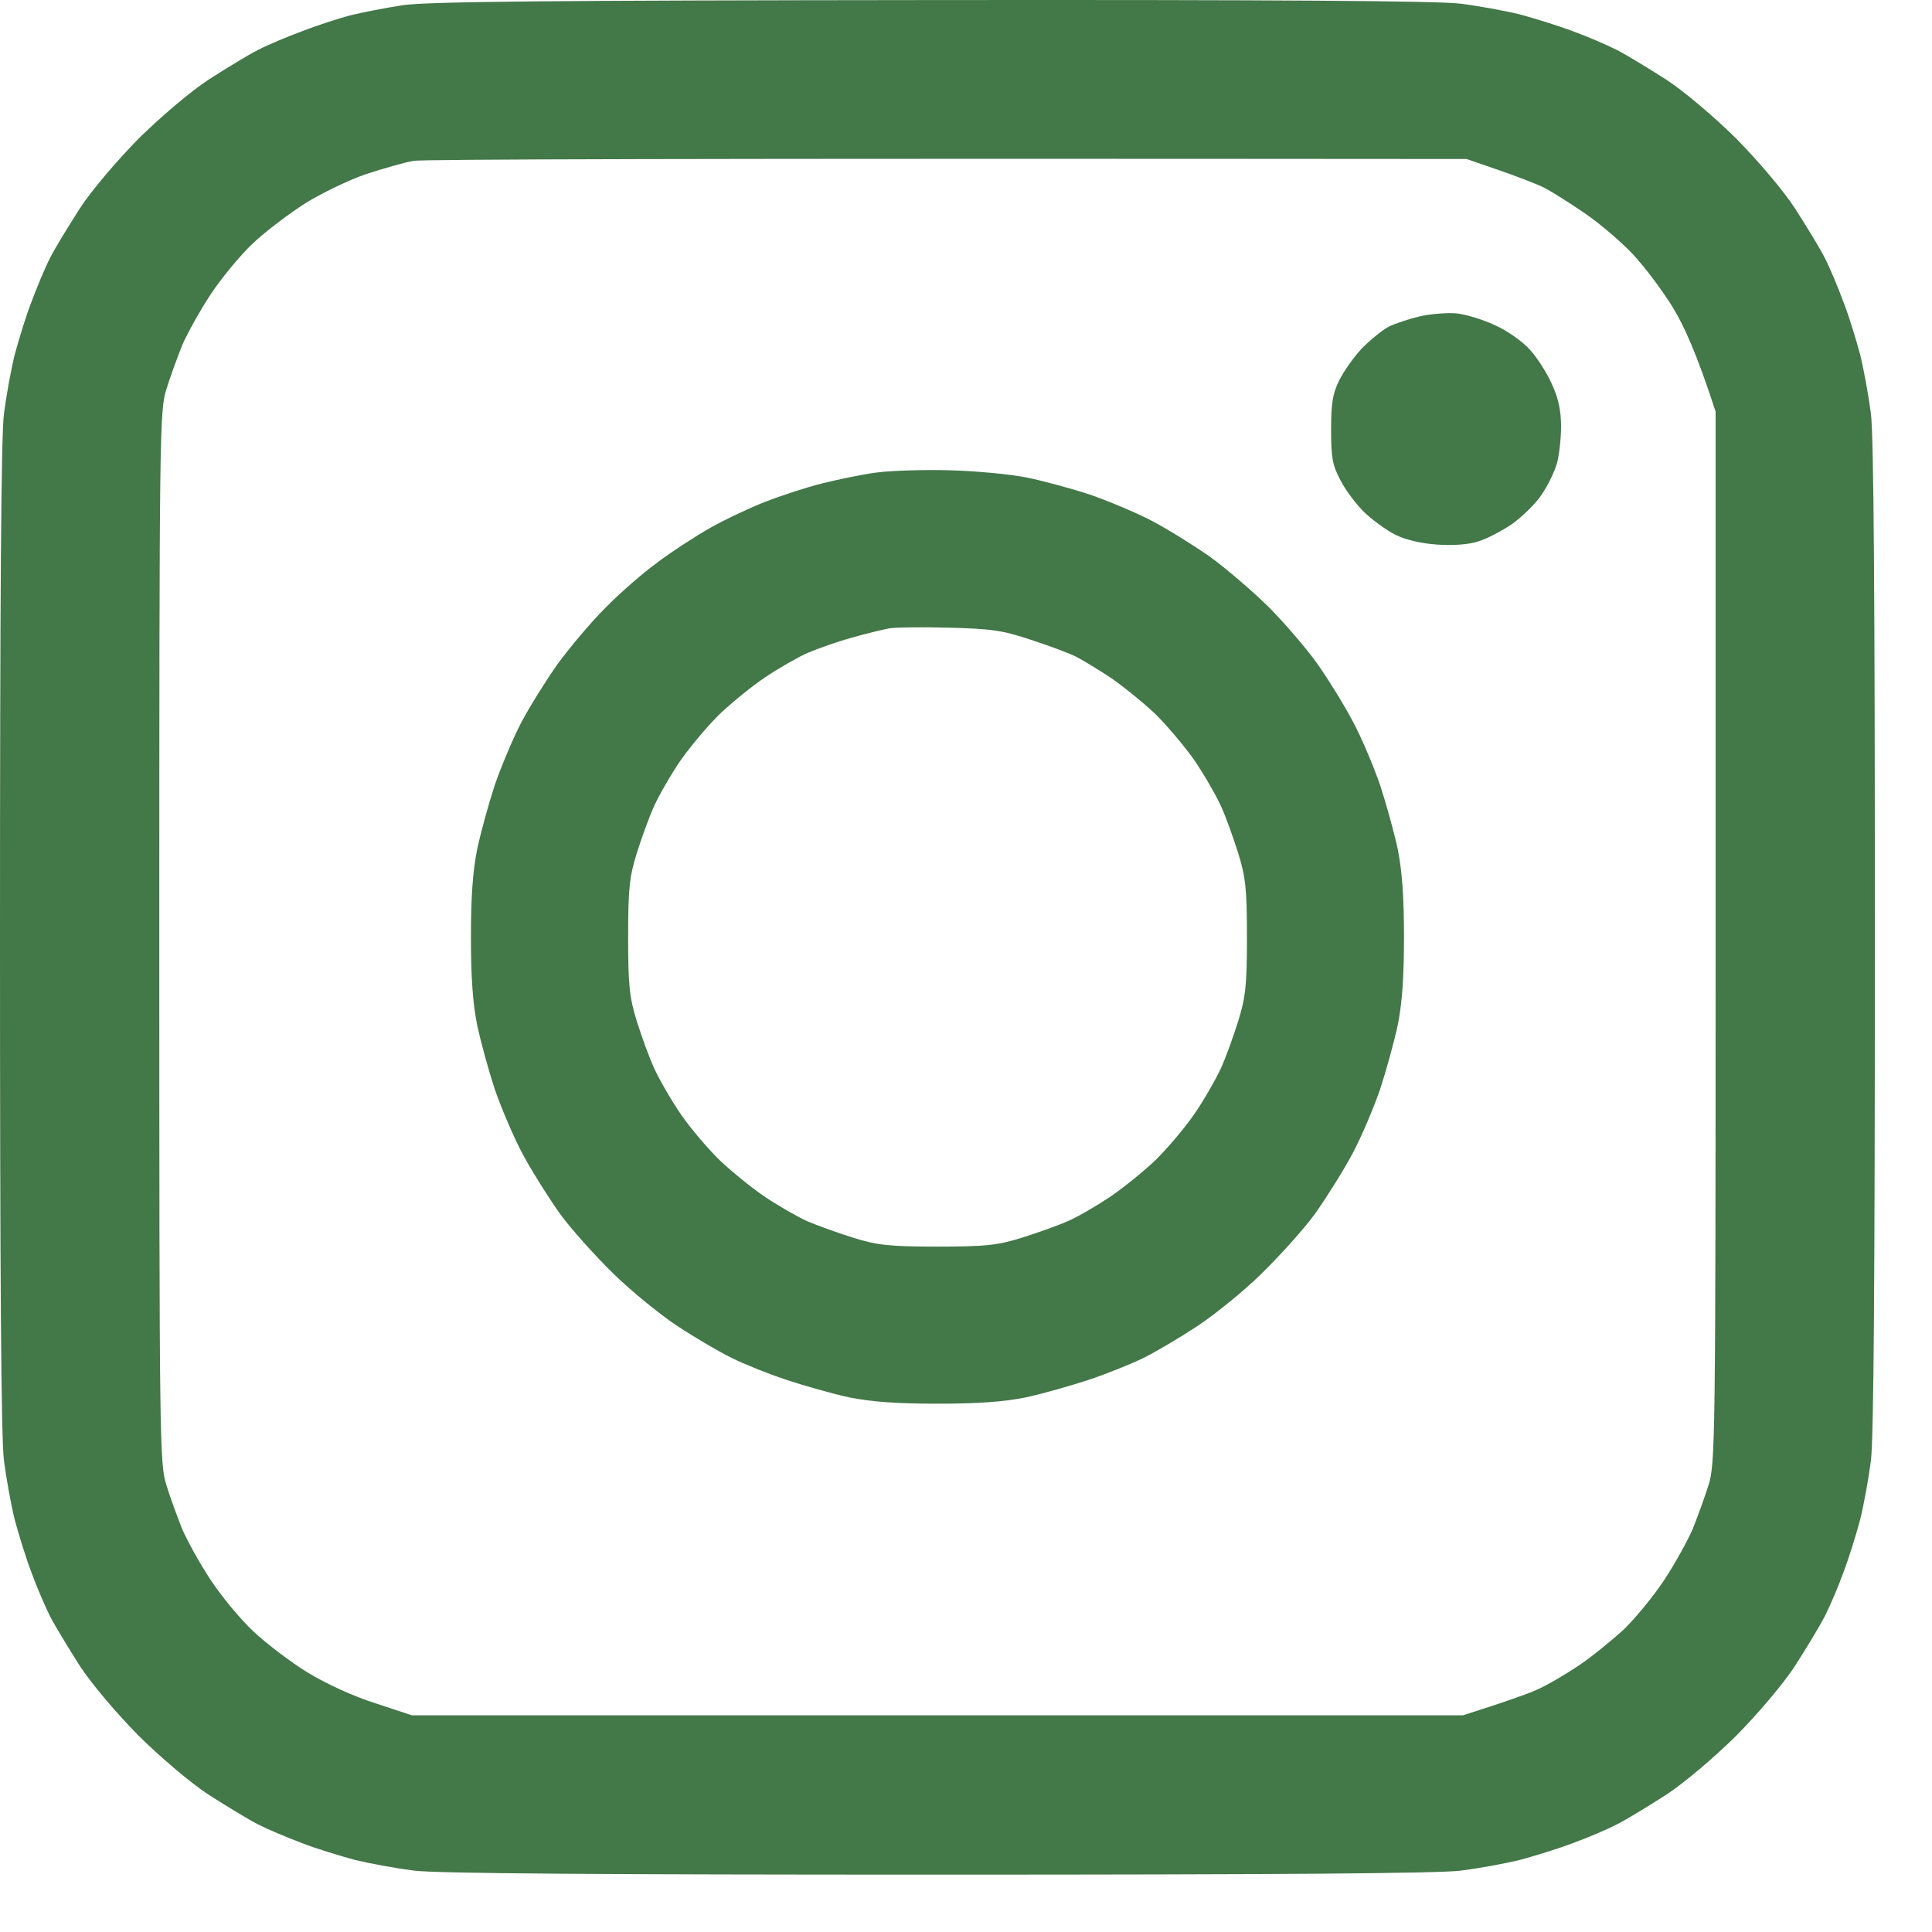
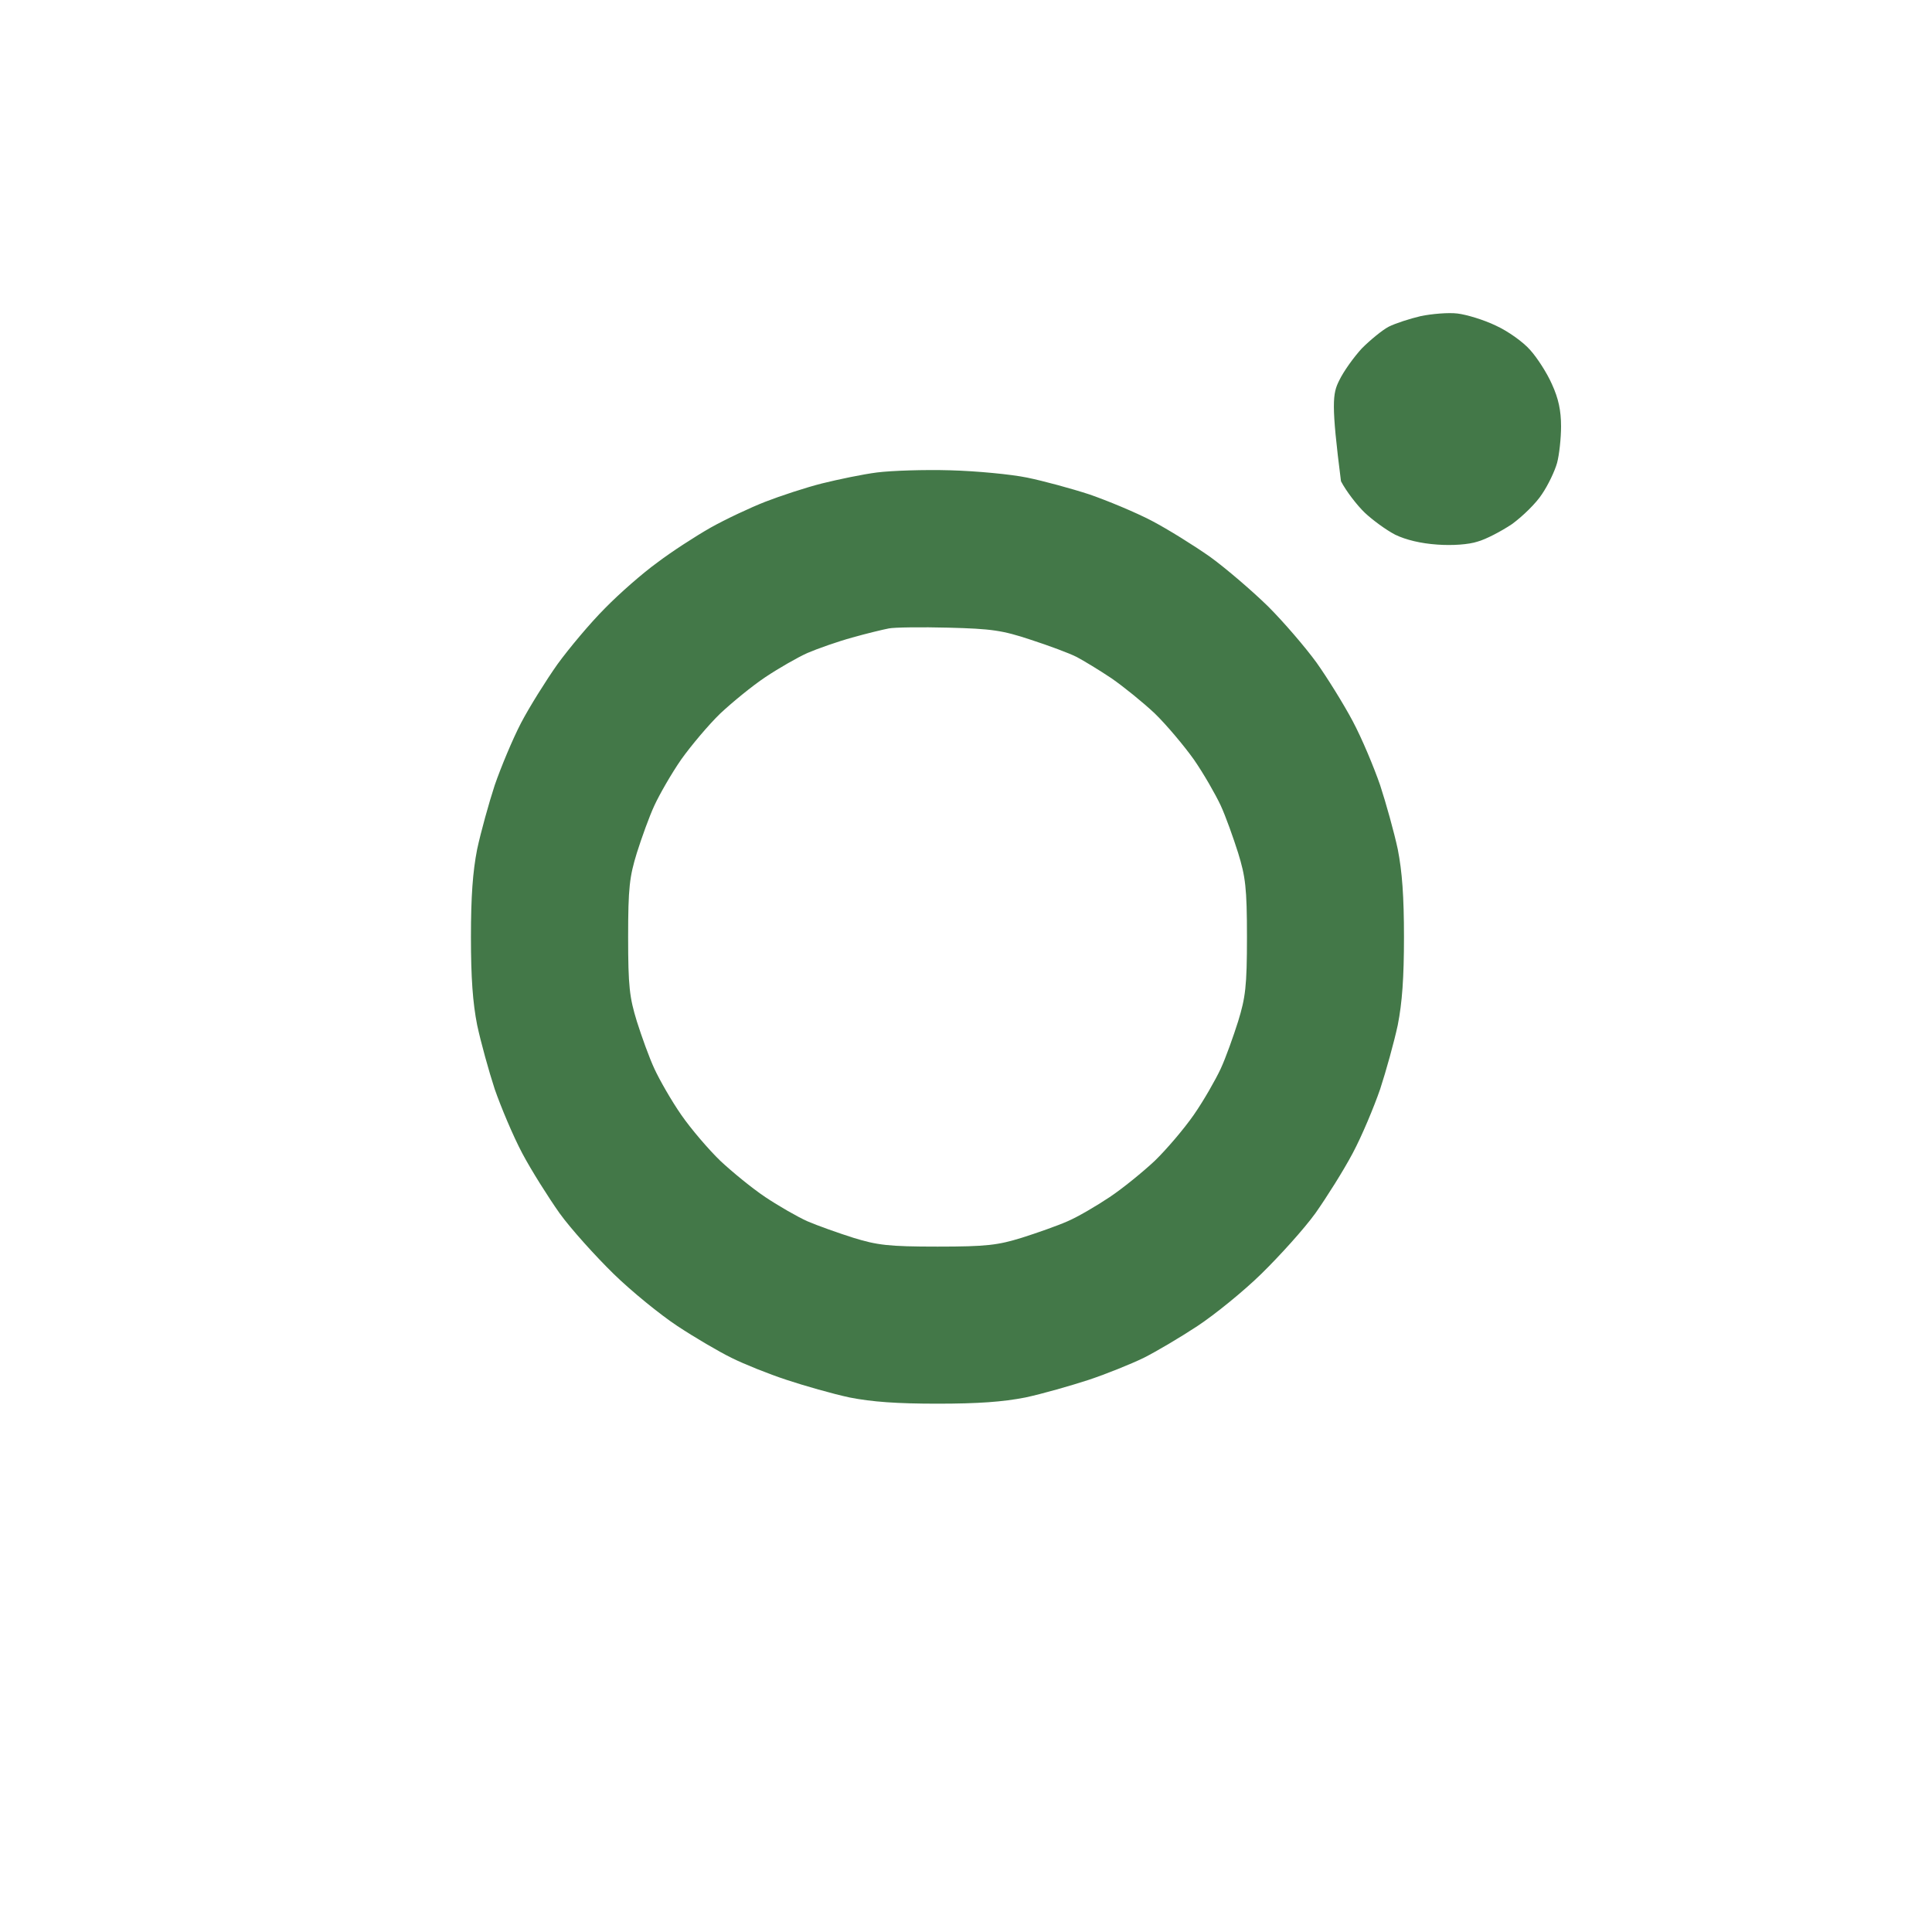
<svg xmlns="http://www.w3.org/2000/svg" fill="none" viewBox="0 0 33 33" height="33" width="33">
-   <path fill="#437848" d="M15.919 0.001C21.754 -0.005 24.594 0.014 24.957 0.064C25.251 0.101 25.701 0.183 25.957 0.245C26.213 0.314 26.62 0.44 26.864 0.533C27.108 0.621 27.44 0.764 27.615 0.852C27.784 0.939 28.165 1.171 28.459 1.359C28.765 1.559 29.267 1.984 29.654 2.365C30.036 2.753 30.461 3.254 30.661 3.561C30.849 3.855 31.08 4.229 31.168 4.404C31.256 4.573 31.399 4.918 31.486 5.155C31.58 5.393 31.706 5.806 31.774 6.063C31.837 6.319 31.919 6.769 31.956 7.063C32.006 7.425 32.024 10.284 32.024 16.007C32.024 21.728 32.006 24.587 31.956 24.951C31.919 25.245 31.837 25.696 31.774 25.952C31.706 26.209 31.58 26.616 31.486 26.86C31.399 27.104 31.256 27.435 31.168 27.61C31.08 27.779 30.849 28.16 30.661 28.454C30.461 28.761 30.036 29.262 29.654 29.65C29.267 30.031 28.765 30.456 28.459 30.656C28.165 30.844 27.79 31.076 27.615 31.163C27.446 31.251 27.108 31.394 26.864 31.482C26.62 31.576 26.213 31.701 25.957 31.77C25.701 31.832 25.251 31.914 24.957 31.951C24.594 32.001 21.736 32.02 16.013 32.02C10.292 32.02 7.433 32.001 7.068 31.951C6.774 31.914 6.324 31.832 6.067 31.77C5.811 31.701 5.398 31.576 5.16 31.482C4.922 31.394 4.584 31.251 4.409 31.163C4.24 31.076 3.859 30.844 3.565 30.656C3.259 30.456 2.758 30.031 2.37 29.65C1.989 29.262 1.563 28.761 1.363 28.454C1.176 28.16 0.944 27.779 0.856 27.61C0.769 27.435 0.626 27.104 0.538 26.86C0.444 26.616 0.319 26.209 0.25 25.952C0.187 25.696 0.106 25.245 0.068 24.951C0.018 24.587 0 21.728 0 16.007C8.3799e-07 10.284 0.018 7.425 0.068 7.063C0.106 6.769 0.187 6.319 0.25 6.063C0.319 5.806 0.444 5.393 0.538 5.155C0.626 4.918 0.769 4.573 0.856 4.404C0.944 4.229 1.176 3.855 1.363 3.561C1.563 3.254 1.989 2.753 2.37 2.365C2.758 1.984 3.259 1.559 3.565 1.359C3.859 1.171 4.234 0.939 4.409 0.852C4.578 0.764 4.922 0.621 5.16 0.533C5.398 0.44 5.767 0.32 5.974 0.264C6.18 0.214 6.586 0.133 6.88 0.089C7.286 0.027 9.401 0.007 15.919 0.001ZM25.051 2.716C11.334 2.704 7.224 2.722 7.067 2.747C6.911 2.772 6.549 2.879 6.255 2.973C5.961 3.073 5.498 3.298 5.223 3.467C4.948 3.642 4.541 3.948 4.322 4.154C4.103 4.361 3.778 4.755 3.597 5.03C3.415 5.306 3.196 5.7 3.108 5.906C3.027 6.113 2.902 6.45 2.84 6.656C2.727 7.013 2.721 7.42 2.721 16.008C2.721 24.595 2.727 25.002 2.84 25.359C2.902 25.565 3.027 25.902 3.108 26.109C3.196 26.315 3.415 26.709 3.597 26.985C3.778 27.26 4.103 27.654 4.322 27.86C4.541 28.067 4.96 28.386 5.254 28.568C5.573 28.761 6.036 28.974 6.411 29.093L7.036 29.299H24.988C25.714 29.068 26.07 28.942 26.239 28.867C26.415 28.792 26.733 28.604 26.958 28.454C27.183 28.304 27.527 28.023 27.733 27.835C27.934 27.641 28.246 27.26 28.428 26.985C28.609 26.709 28.828 26.315 28.916 26.109C28.997 25.902 29.122 25.565 29.185 25.359C29.297 25.002 29.304 24.595 29.304 16.008V7.031C28.979 6.031 28.766 5.568 28.572 5.249C28.391 4.955 28.084 4.548 27.89 4.342C27.696 4.136 27.333 3.823 27.077 3.648C26.821 3.473 26.514 3.279 26.395 3.216C26.277 3.153 25.92 3.017 25.613 2.91L25.051 2.716Z" />
-   <path fill="#437848" d="M16.231 8.033C16.675 8.045 17.27 8.101 17.545 8.158C17.82 8.214 18.302 8.345 18.608 8.445C18.915 8.551 19.397 8.751 19.672 8.895C19.947 9.039 20.398 9.32 20.673 9.514C20.948 9.714 21.392 10.096 21.661 10.359C21.93 10.628 22.299 11.059 22.486 11.316C22.668 11.572 22.949 12.023 23.105 12.317C23.262 12.611 23.468 13.105 23.574 13.412C23.674 13.718 23.812 14.212 23.875 14.506C23.95 14.888 23.981 15.313 23.981 16.007C23.981 16.701 23.95 17.127 23.875 17.508C23.812 17.802 23.674 18.297 23.574 18.603C23.468 18.91 23.262 19.404 23.105 19.698C22.949 19.992 22.662 20.448 22.468 20.723C22.274 20.992 21.854 21.455 21.548 21.755C21.241 22.056 20.747 22.456 20.453 22.65C20.159 22.844 19.747 23.087 19.534 23.194C19.315 23.3 18.896 23.469 18.596 23.569C18.289 23.669 17.808 23.807 17.514 23.87C17.132 23.945 16.707 23.976 16.013 23.976C15.319 23.976 14.893 23.945 14.512 23.87C14.218 23.807 13.736 23.669 13.435 23.569C13.129 23.469 12.71 23.3 12.497 23.194C12.278 23.087 11.865 22.844 11.571 22.65C11.277 22.456 10.784 22.055 10.477 21.755C10.171 21.455 9.752 20.992 9.558 20.723C9.364 20.448 9.076 19.992 8.92 19.698C8.764 19.404 8.557 18.91 8.45 18.603C8.35 18.297 8.213 17.802 8.15 17.508C8.075 17.127 8.044 16.701 8.044 16.007C8.044 15.313 8.075 14.888 8.15 14.506C8.213 14.213 8.35 13.718 8.45 13.412C8.556 13.105 8.757 12.623 8.9 12.348C9.044 12.073 9.327 11.622 9.521 11.347C9.721 11.072 10.083 10.64 10.333 10.39C10.583 10.134 10.984 9.784 11.227 9.609C11.465 9.428 11.872 9.164 12.135 9.014C12.391 8.87 12.817 8.67 13.073 8.57C13.33 8.47 13.767 8.326 14.042 8.257C14.317 8.189 14.736 8.101 14.98 8.07C15.224 8.039 15.787 8.02 16.231 8.033ZM16.201 10.721C15.739 10.709 15.276 10.715 15.182 10.734C15.082 10.753 14.8 10.821 14.556 10.89C14.306 10.959 13.968 11.078 13.793 11.153C13.624 11.228 13.298 11.416 13.073 11.566C12.848 11.716 12.505 11.998 12.305 12.185C12.104 12.379 11.804 12.736 11.635 12.973C11.466 13.217 11.266 13.568 11.179 13.755C11.091 13.943 10.959 14.312 10.878 14.568C10.753 14.974 10.729 15.162 10.729 16.006C10.729 16.851 10.753 17.039 10.878 17.446C10.959 17.702 11.091 18.071 11.179 18.258C11.266 18.446 11.466 18.797 11.635 19.041C11.804 19.285 12.104 19.635 12.305 19.829C12.505 20.016 12.848 20.298 13.073 20.448C13.298 20.598 13.624 20.786 13.793 20.861C13.968 20.936 14.319 21.061 14.575 21.142C14.982 21.267 15.17 21.293 16.014 21.293C16.858 21.293 17.046 21.267 17.452 21.142C17.708 21.061 18.064 20.936 18.233 20.861C18.409 20.786 18.728 20.598 18.953 20.448C19.178 20.298 19.523 20.016 19.723 19.829C19.923 19.635 20.223 19.284 20.392 19.041C20.561 18.797 20.761 18.446 20.849 18.258C20.936 18.071 21.067 17.702 21.148 17.446C21.273 17.039 21.299 16.851 21.299 16.006C21.299 15.162 21.273 14.974 21.148 14.568C21.067 14.312 20.936 13.943 20.849 13.755C20.761 13.568 20.561 13.217 20.392 12.973C20.223 12.736 19.923 12.379 19.723 12.185C19.523 11.997 19.191 11.728 18.984 11.585C18.778 11.447 18.51 11.285 18.391 11.222C18.272 11.16 17.915 11.028 17.608 10.928C17.121 10.766 16.939 10.74 16.201 10.721ZM24.895 5.355C25.051 5.374 25.344 5.462 25.551 5.562C25.757 5.656 26.02 5.843 26.139 5.981C26.257 6.112 26.426 6.374 26.508 6.562C26.62 6.806 26.664 7.013 26.664 7.282C26.664 7.488 26.633 7.769 26.596 7.907C26.558 8.044 26.445 8.283 26.339 8.439C26.239 8.595 26.007 8.82 25.826 8.952C25.639 9.077 25.376 9.214 25.238 9.251C25.088 9.301 24.807 9.321 24.551 9.302C24.269 9.283 24.012 9.221 23.831 9.133C23.675 9.052 23.443 8.882 23.311 8.757C23.18 8.632 22.993 8.389 22.905 8.22C22.761 7.951 22.736 7.832 22.736 7.344C22.736 6.894 22.761 6.725 22.874 6.5C22.949 6.343 23.124 6.1 23.262 5.95C23.406 5.806 23.612 5.637 23.719 5.581C23.831 5.524 24.081 5.443 24.269 5.399C24.456 5.361 24.738 5.336 24.895 5.355Z" />
+   <path fill="#437848" d="M16.231 8.033C16.675 8.045 17.27 8.101 17.545 8.158C17.82 8.214 18.302 8.345 18.608 8.445C18.915 8.551 19.397 8.751 19.672 8.895C19.947 9.039 20.398 9.32 20.673 9.514C20.948 9.714 21.392 10.096 21.661 10.359C21.93 10.628 22.299 11.059 22.486 11.316C22.668 11.572 22.949 12.023 23.105 12.317C23.262 12.611 23.468 13.105 23.574 13.412C23.674 13.718 23.812 14.212 23.875 14.506C23.95 14.888 23.981 15.313 23.981 16.007C23.981 16.701 23.95 17.127 23.875 17.508C23.812 17.802 23.674 18.297 23.574 18.603C23.468 18.91 23.262 19.404 23.105 19.698C22.949 19.992 22.662 20.448 22.468 20.723C22.274 20.992 21.854 21.455 21.548 21.755C21.241 22.056 20.747 22.456 20.453 22.65C20.159 22.844 19.747 23.087 19.534 23.194C19.315 23.3 18.896 23.469 18.596 23.569C18.289 23.669 17.808 23.807 17.514 23.87C17.132 23.945 16.707 23.976 16.013 23.976C15.319 23.976 14.893 23.945 14.512 23.87C14.218 23.807 13.736 23.669 13.435 23.569C13.129 23.469 12.71 23.3 12.497 23.194C12.278 23.087 11.865 22.844 11.571 22.65C11.277 22.456 10.784 22.055 10.477 21.755C10.171 21.455 9.752 20.992 9.558 20.723C9.364 20.448 9.076 19.992 8.92 19.698C8.764 19.404 8.557 18.91 8.45 18.603C8.35 18.297 8.213 17.802 8.15 17.508C8.075 17.127 8.044 16.701 8.044 16.007C8.044 15.313 8.075 14.888 8.15 14.506C8.213 14.213 8.35 13.718 8.45 13.412C8.556 13.105 8.757 12.623 8.9 12.348C9.044 12.073 9.327 11.622 9.521 11.347C9.721 11.072 10.083 10.64 10.333 10.39C10.583 10.134 10.984 9.784 11.227 9.609C11.465 9.428 11.872 9.164 12.135 9.014C12.391 8.87 12.817 8.67 13.073 8.57C13.33 8.47 13.767 8.326 14.042 8.257C14.317 8.189 14.736 8.101 14.98 8.07C15.224 8.039 15.787 8.02 16.231 8.033ZM16.201 10.721C15.739 10.709 15.276 10.715 15.182 10.734C15.082 10.753 14.8 10.821 14.556 10.89C14.306 10.959 13.968 11.078 13.793 11.153C13.624 11.228 13.298 11.416 13.073 11.566C12.848 11.716 12.505 11.998 12.305 12.185C12.104 12.379 11.804 12.736 11.635 12.973C11.466 13.217 11.266 13.568 11.179 13.755C11.091 13.943 10.959 14.312 10.878 14.568C10.753 14.974 10.729 15.162 10.729 16.006C10.729 16.851 10.753 17.039 10.878 17.446C10.959 17.702 11.091 18.071 11.179 18.258C11.266 18.446 11.466 18.797 11.635 19.041C11.804 19.285 12.104 19.635 12.305 19.829C12.505 20.016 12.848 20.298 13.073 20.448C13.298 20.598 13.624 20.786 13.793 20.861C13.968 20.936 14.319 21.061 14.575 21.142C14.982 21.267 15.17 21.293 16.014 21.293C16.858 21.293 17.046 21.267 17.452 21.142C17.708 21.061 18.064 20.936 18.233 20.861C18.409 20.786 18.728 20.598 18.953 20.448C19.178 20.298 19.523 20.016 19.723 19.829C19.923 19.635 20.223 19.284 20.392 19.041C20.561 18.797 20.761 18.446 20.849 18.258C20.936 18.071 21.067 17.702 21.148 17.446C21.273 17.039 21.299 16.851 21.299 16.006C21.299 15.162 21.273 14.974 21.148 14.568C21.067 14.312 20.936 13.943 20.849 13.755C20.761 13.568 20.561 13.217 20.392 12.973C20.223 12.736 19.923 12.379 19.723 12.185C19.523 11.997 19.191 11.728 18.984 11.585C18.778 11.447 18.51 11.285 18.391 11.222C18.272 11.16 17.915 11.028 17.608 10.928C17.121 10.766 16.939 10.74 16.201 10.721ZM24.895 5.355C25.051 5.374 25.344 5.462 25.551 5.562C25.757 5.656 26.02 5.843 26.139 5.981C26.257 6.112 26.426 6.374 26.508 6.562C26.62 6.806 26.664 7.013 26.664 7.282C26.664 7.488 26.633 7.769 26.596 7.907C26.558 8.044 26.445 8.283 26.339 8.439C26.239 8.595 26.007 8.82 25.826 8.952C25.639 9.077 25.376 9.214 25.238 9.251C25.088 9.301 24.807 9.321 24.551 9.302C24.269 9.283 24.012 9.221 23.831 9.133C23.675 9.052 23.443 8.882 23.311 8.757C23.18 8.632 22.993 8.389 22.905 8.22C22.736 6.894 22.761 6.725 22.874 6.5C22.949 6.343 23.124 6.1 23.262 5.95C23.406 5.806 23.612 5.637 23.719 5.581C23.831 5.524 24.081 5.443 24.269 5.399C24.456 5.361 24.738 5.336 24.895 5.355Z" />
</svg>